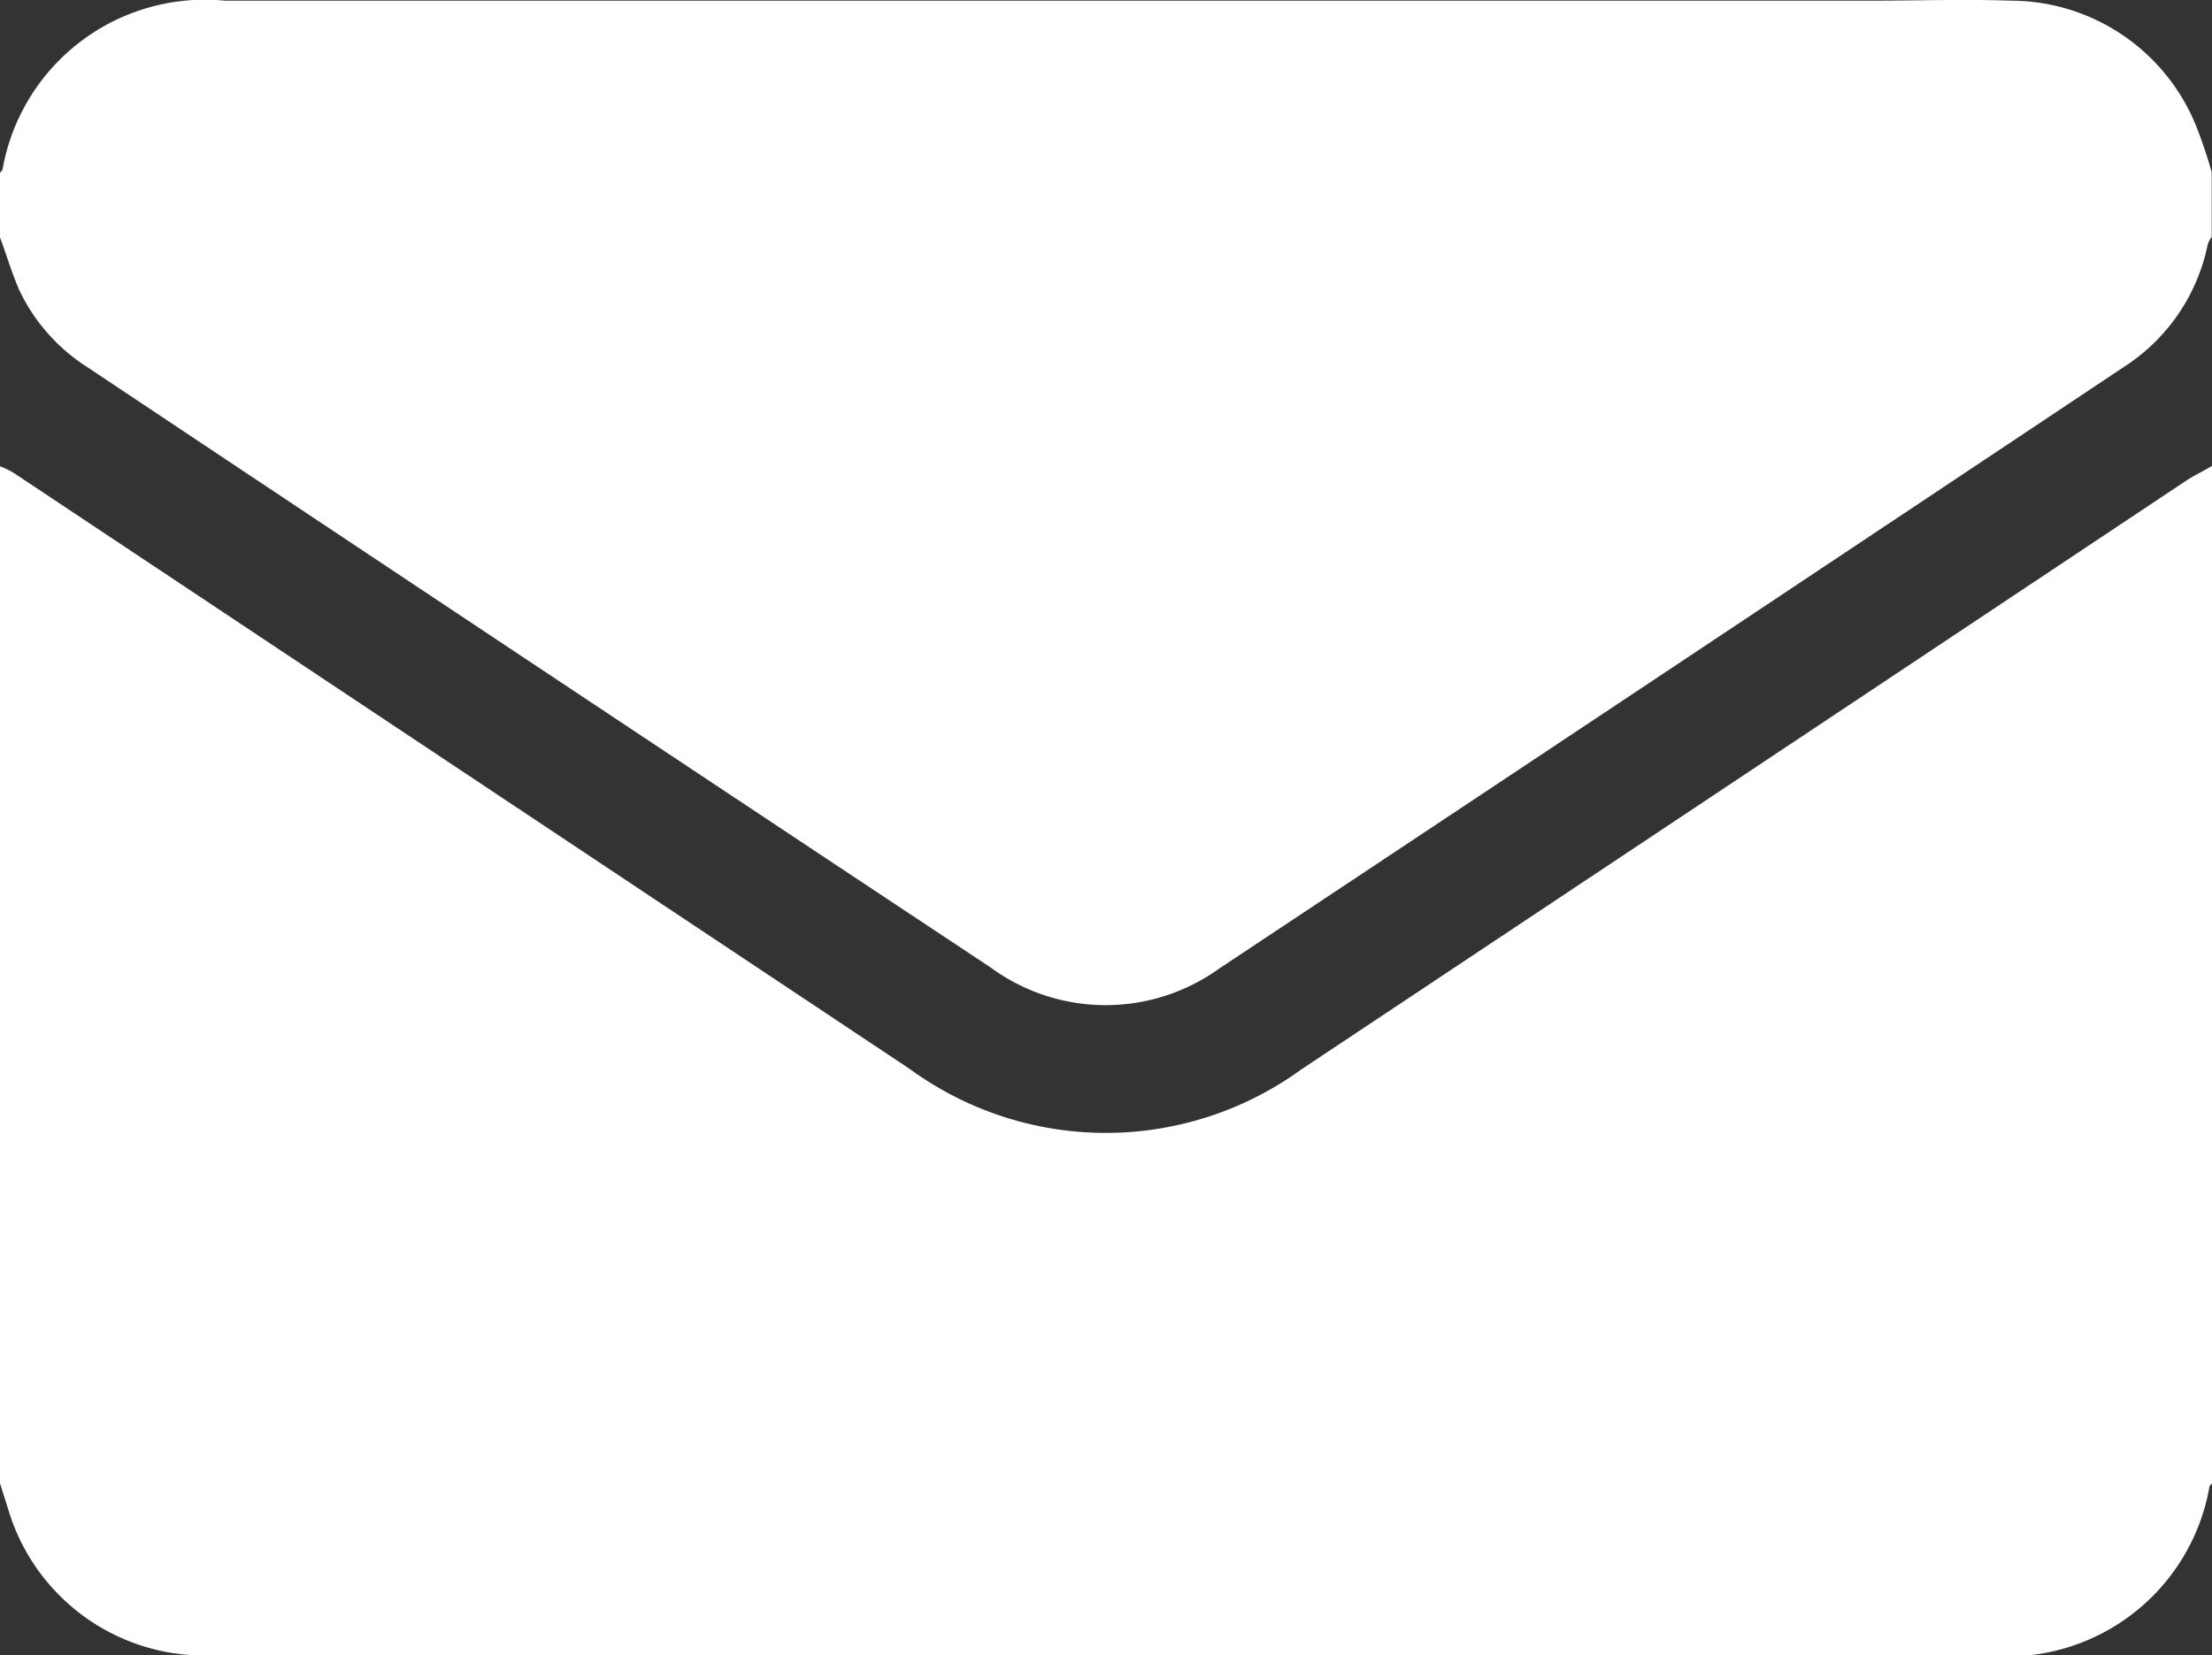
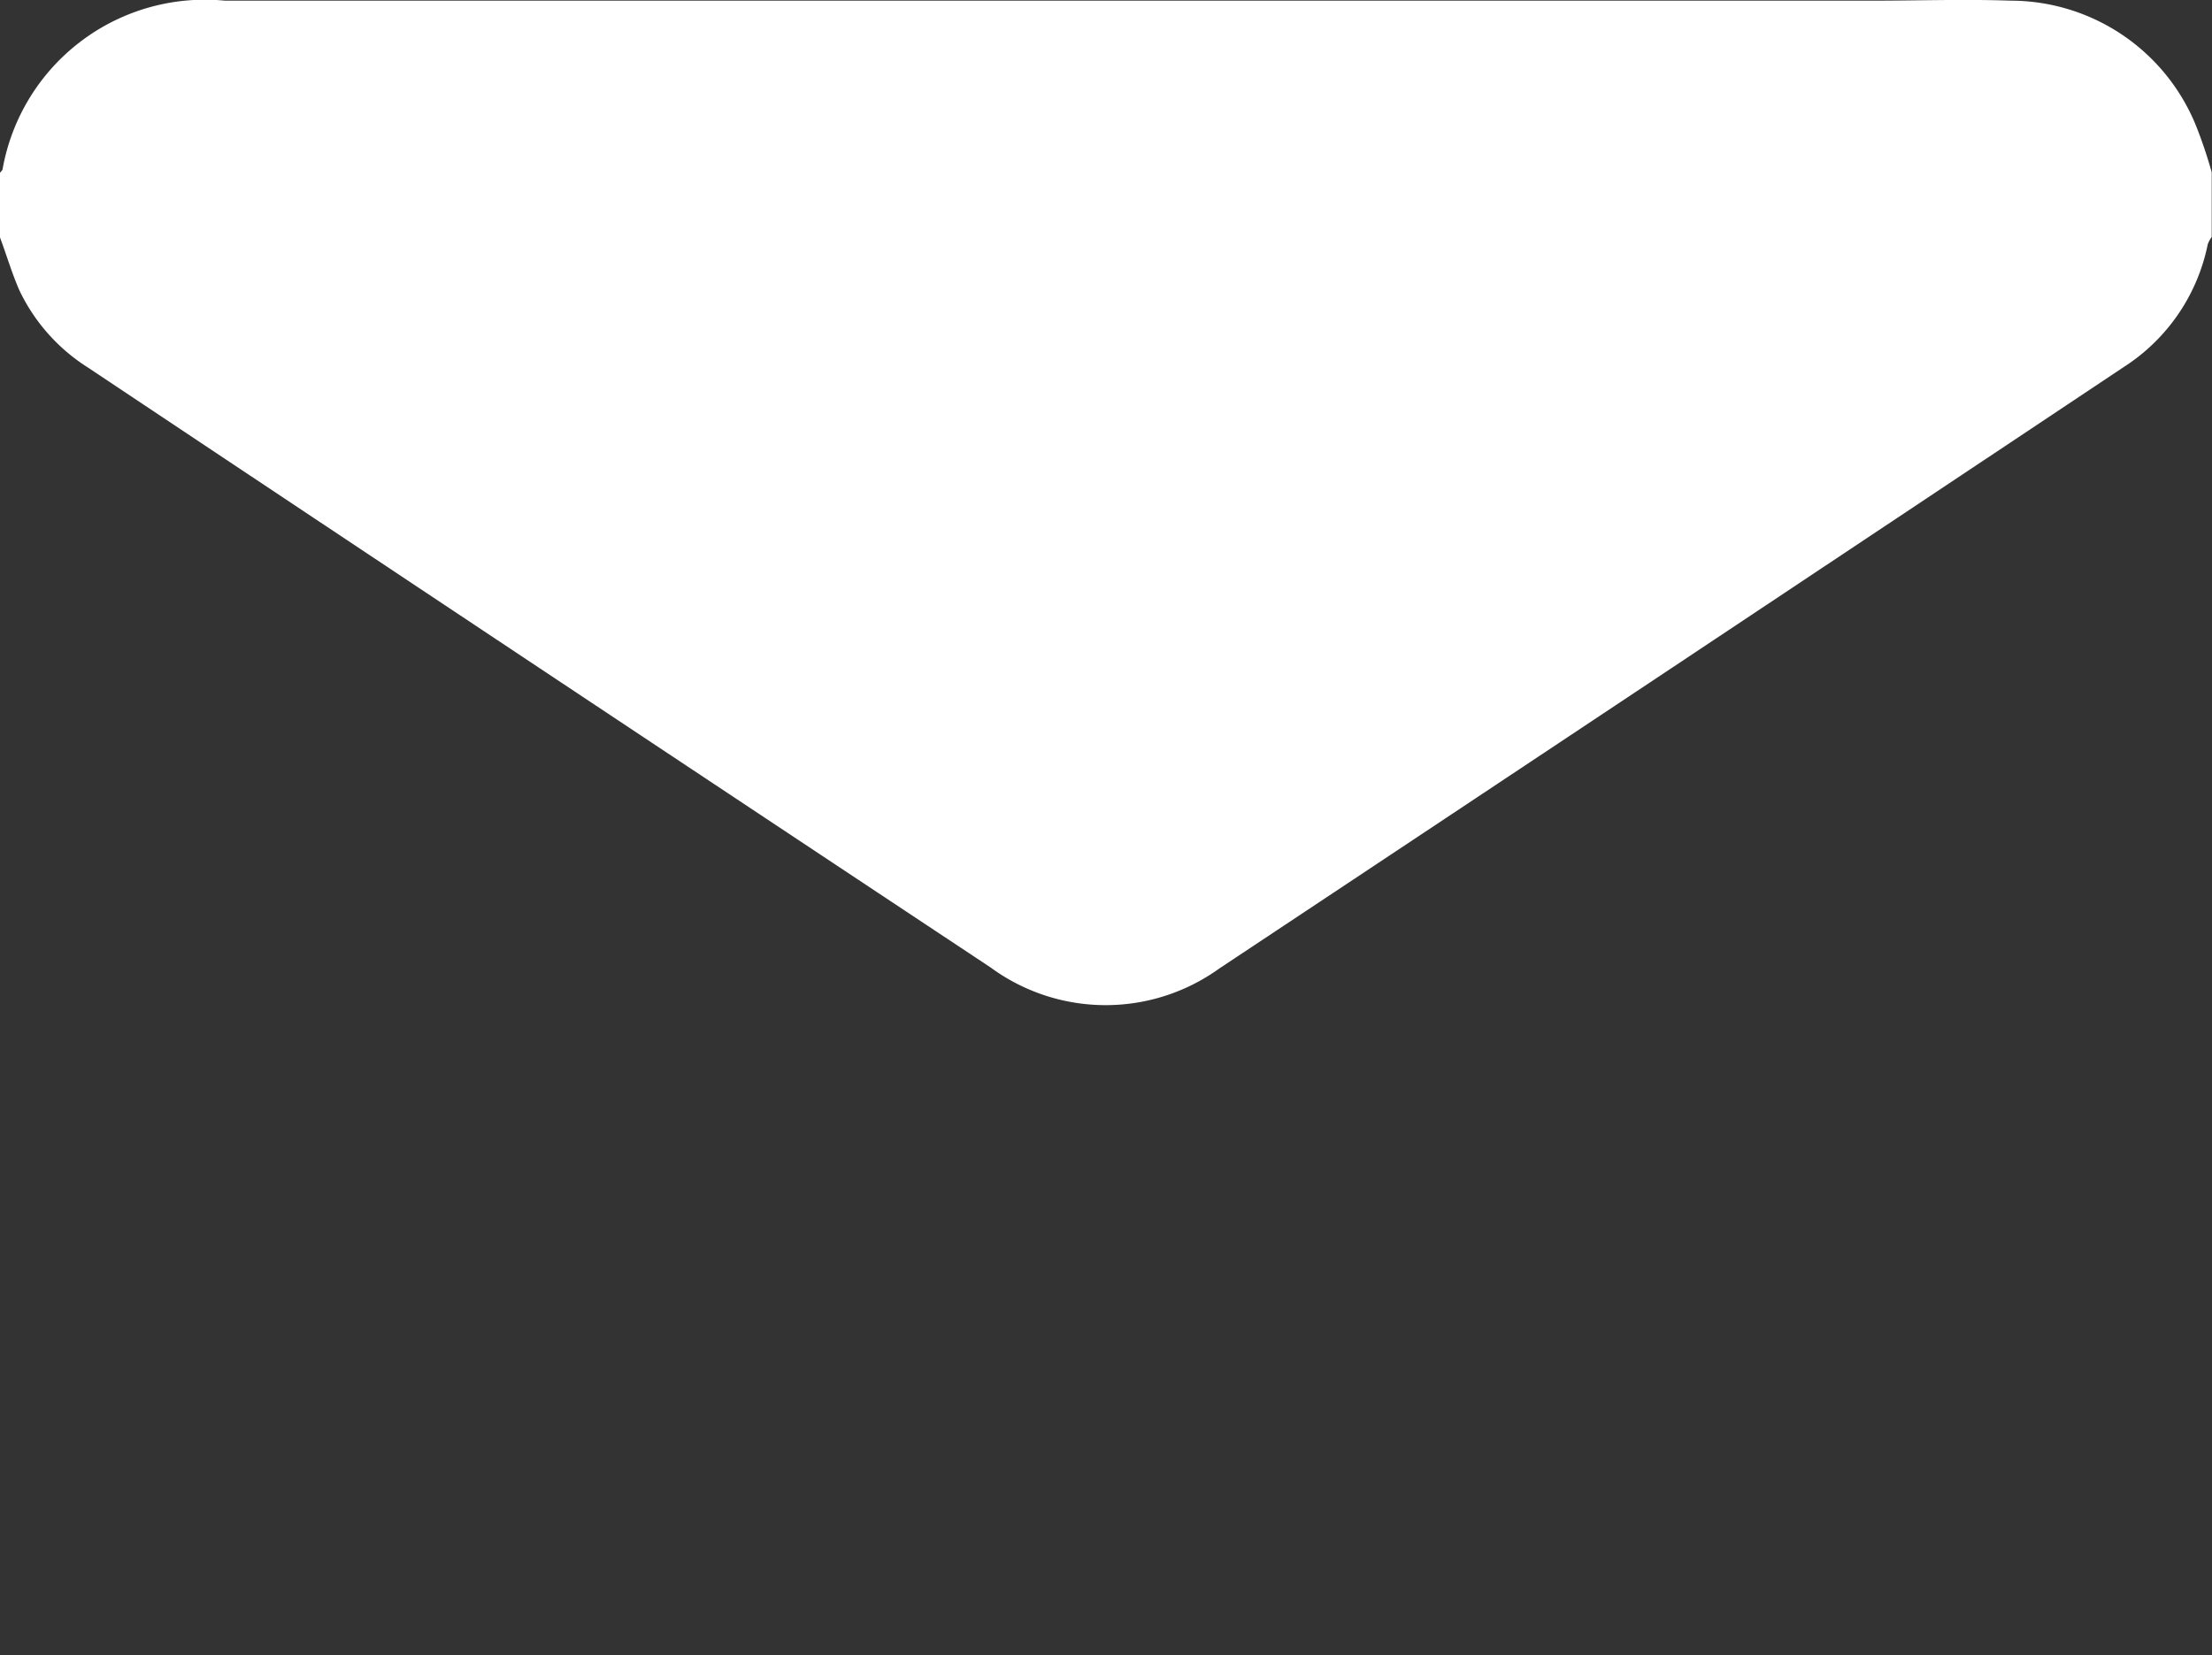
<svg xmlns="http://www.w3.org/2000/svg" id="Group_39373" data-name="Group 39373" width="23.509" height="17.598" viewBox="0 0 23.509 17.598">
  <rect x="0" y="0" width="23.509" height="17.598" fill="#333333" stroke="none" />
  <defs>
    <clipPath id="clip-path">
      <rect id="Rectangle_617" data-name="Rectangle 617" width="23.509" height="17.598" fill="#fff" />
    </clipPath>
  </defs>
  <g id="Group_6164" data-name="Group 6164" clip-path="url(#clip-path)">
-     <path id="Path_3339" data-name="Path 3339" d="M23.509,80.9V91.712c-.009.012-.023.022-.027.036a2.18,2.18,0,0,1-2.362,1.794H2.389c-.092,0-.184,0-.275,0A2.175,2.175,0,0,1,.088,91.991C.06,91.9.029,91.805,0,91.712V80.9a1.042,1.042,0,0,1,.139.066q4.767,3.171,9.534,6.344a3.535,3.535,0,0,0,4.16,0q4.7-3.126,9.4-6.256c.087-.058.181-.1.272-.156" transform="translate(0 -75.943)" fill="#fff" />
    <path id="Path_3340" data-name="Path 3340" d="M0,2.523V1.836c.009-.012.023-.023.027-.036A2.184,2.184,0,0,1,2.389.006H19.9c.49,0,.98-.017,1.469,0a2.128,2.128,0,0,1,1.971,1.332,4.9,4.9,0,0,1,.166.493v.687a.316.316,0,0,0-.042.077,2.027,2.027,0,0,1-.893,1.306q-4.8,3.2-9.611,6.393a2.067,2.067,0,0,1-2.432-.01q-4.8-3.182-9.6-6.382a1.977,1.977,0,0,1-.72-.812C.129,2.911.071,2.714,0,2.523" transform="translate(0 0.001)" fill="#fff" />
  </g>
</svg>